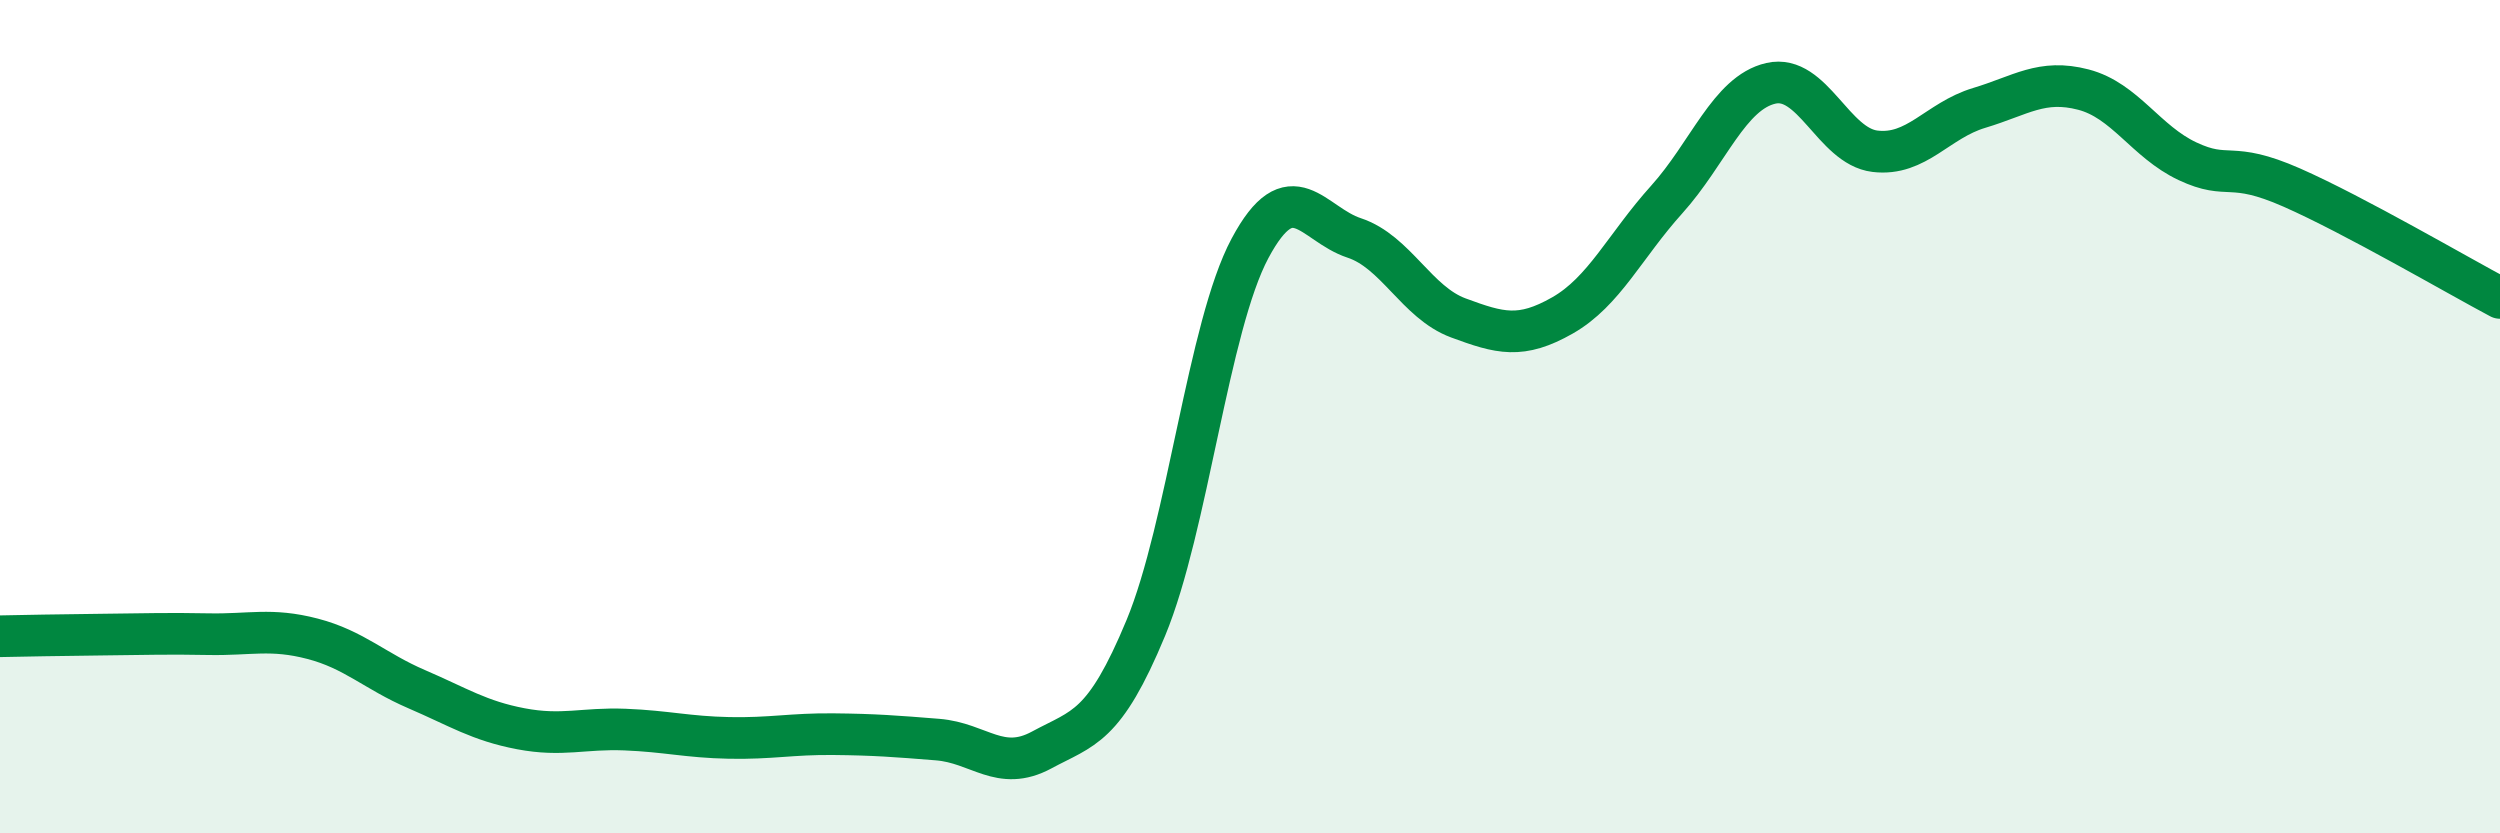
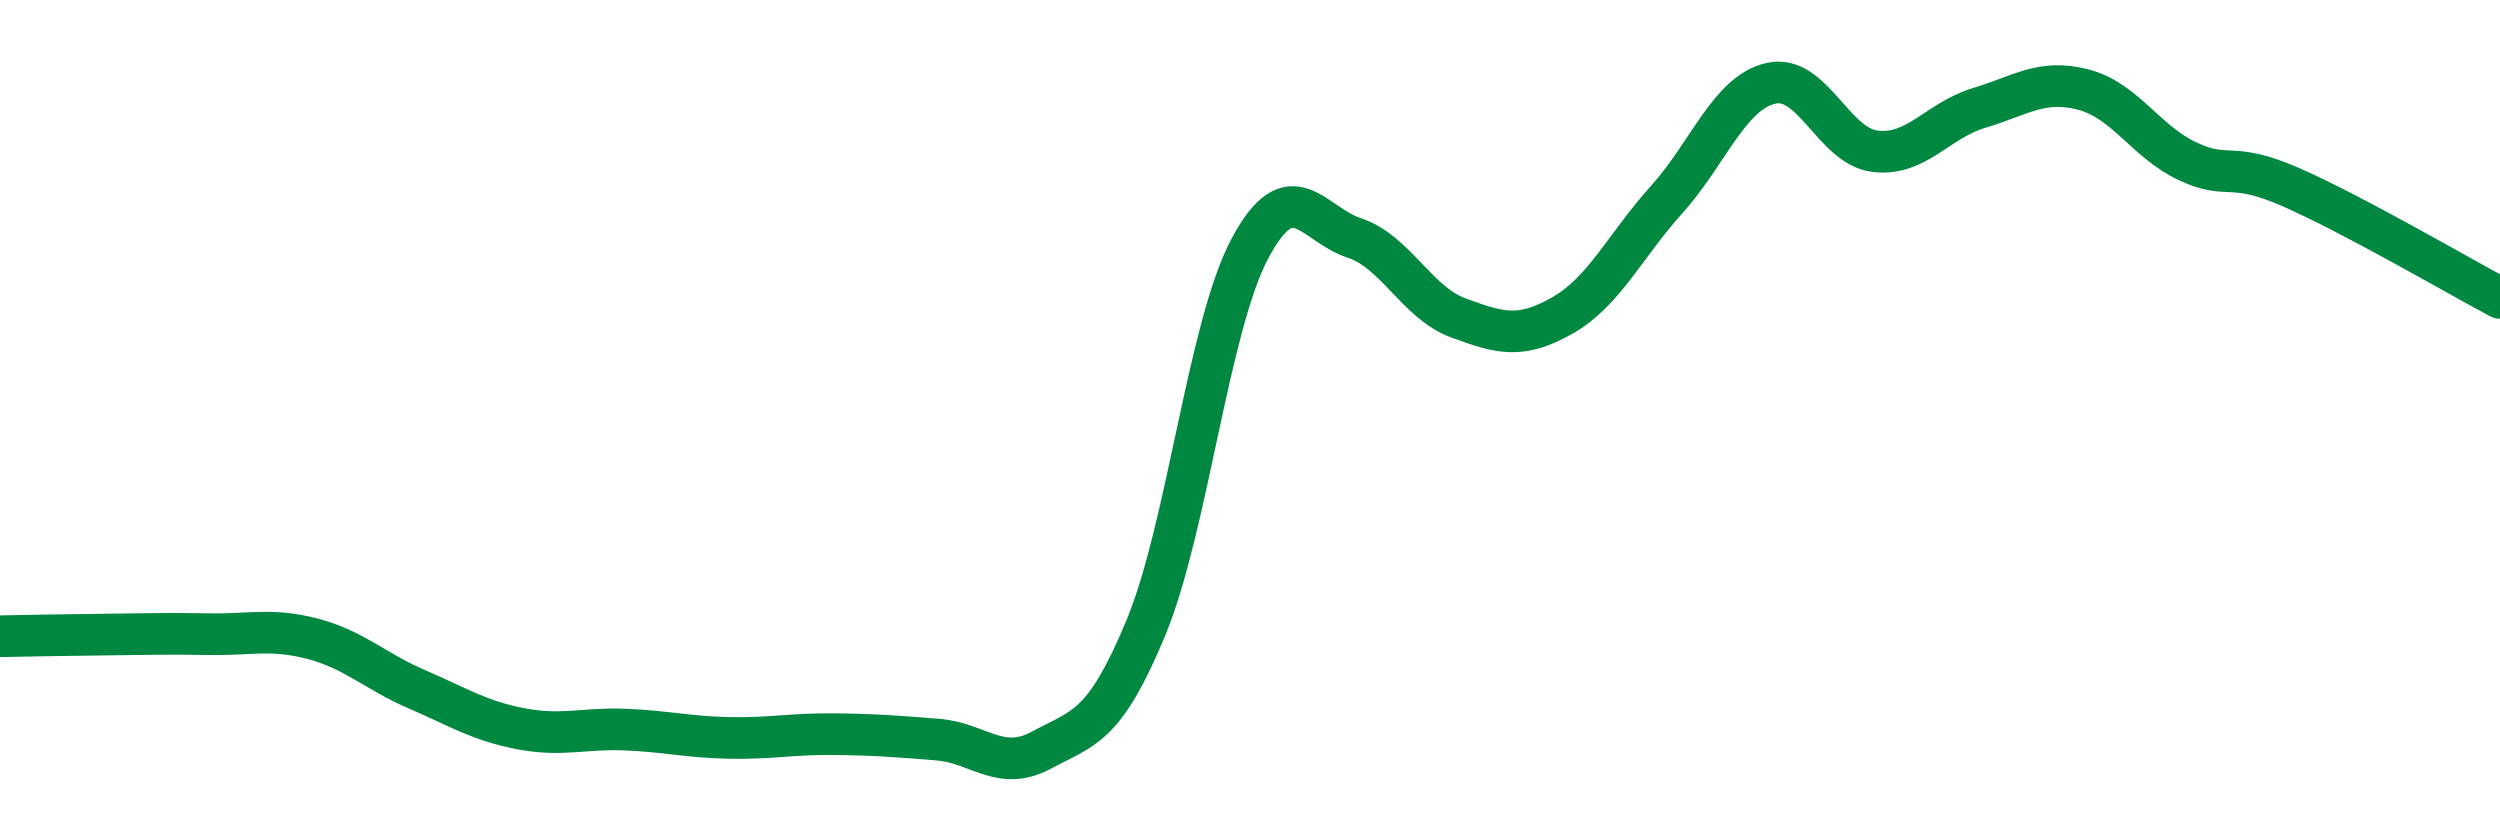
<svg xmlns="http://www.w3.org/2000/svg" width="60" height="20" viewBox="0 0 60 20">
-   <path d="M 0,15.27 C 0.5,15.26 1.5,15.24 2.5,15.23 C 3.5,15.22 4,15.2 5,15.22 C 6,15.24 6.5,15.07 7.5,15.33 C 8.5,15.59 9,16.11 10,16.54 C 11,16.97 11.5,17.3 12.5,17.49 C 13.5,17.68 14,17.47 15,17.51 C 16,17.55 16.5,17.69 17.5,17.71 C 18.5,17.73 19,17.61 20,17.62 C 21,17.63 21.5,17.67 22.5,17.75 C 23.5,17.83 24,18.54 25,18 C 26,17.46 26.5,17.48 27.5,15.07 C 28.5,12.66 29,7.83 30,5.96 C 31,4.09 31.5,5.38 32.5,5.71 C 33.5,6.04 34,7.26 35,7.63 C 36,8 36.5,8.14 37.5,7.57 C 38.5,7 39,5.9 40,4.79 C 41,3.68 41.5,2.23 42.5,2 C 43.5,1.77 44,3.51 45,3.63 C 46,3.75 46.5,2.89 47.5,2.59 C 48.5,2.29 49,1.89 50,2.15 C 51,2.41 51.5,3.4 52.5,3.87 C 53.5,4.34 53.5,3.84 55,4.5 C 56.5,5.16 59,6.62 60,7.15L60 20L0 20Z" fill="#008740" opacity="0.1" stroke-linecap="round" stroke-linejoin="round" />
  <path d="M 0,15.27 C 0.5,15.26 1.5,15.24 2.5,15.23 C 3.5,15.22 4,15.2 5,15.22 C 6,15.24 6.5,15.07 7.5,15.33 C 8.5,15.59 9,16.11 10,16.54 C 11,16.97 11.5,17.3 12.5,17.49 C 13.5,17.68 14,17.47 15,17.51 C 16,17.55 16.5,17.69 17.5,17.71 C 18.5,17.73 19,17.61 20,17.62 C 21,17.63 21.5,17.67 22.5,17.75 C 23.5,17.83 24,18.54 25,18 C 26,17.46 26.5,17.48 27.5,15.07 C 28.5,12.66 29,7.83 30,5.96 C 31,4.09 31.5,5.38 32.5,5.71 C 33.5,6.04 34,7.26 35,7.63 C 36,8 36.5,8.14 37.5,7.57 C 38.5,7 39,5.9 40,4.79 C 41,3.68 41.5,2.23 42.5,2 C 43.5,1.77 44,3.51 45,3.63 C 46,3.75 46.5,2.89 47.5,2.59 C 48.5,2.29 49,1.89 50,2.15 C 51,2.41 51.5,3.4 52.5,3.87 C 53.5,4.34 53.5,3.84 55,4.5 C 56.5,5.16 59,6.62 60,7.15" stroke="#008740" stroke-width="1" fill="none" stroke-linecap="round" stroke-linejoin="round" />
</svg>